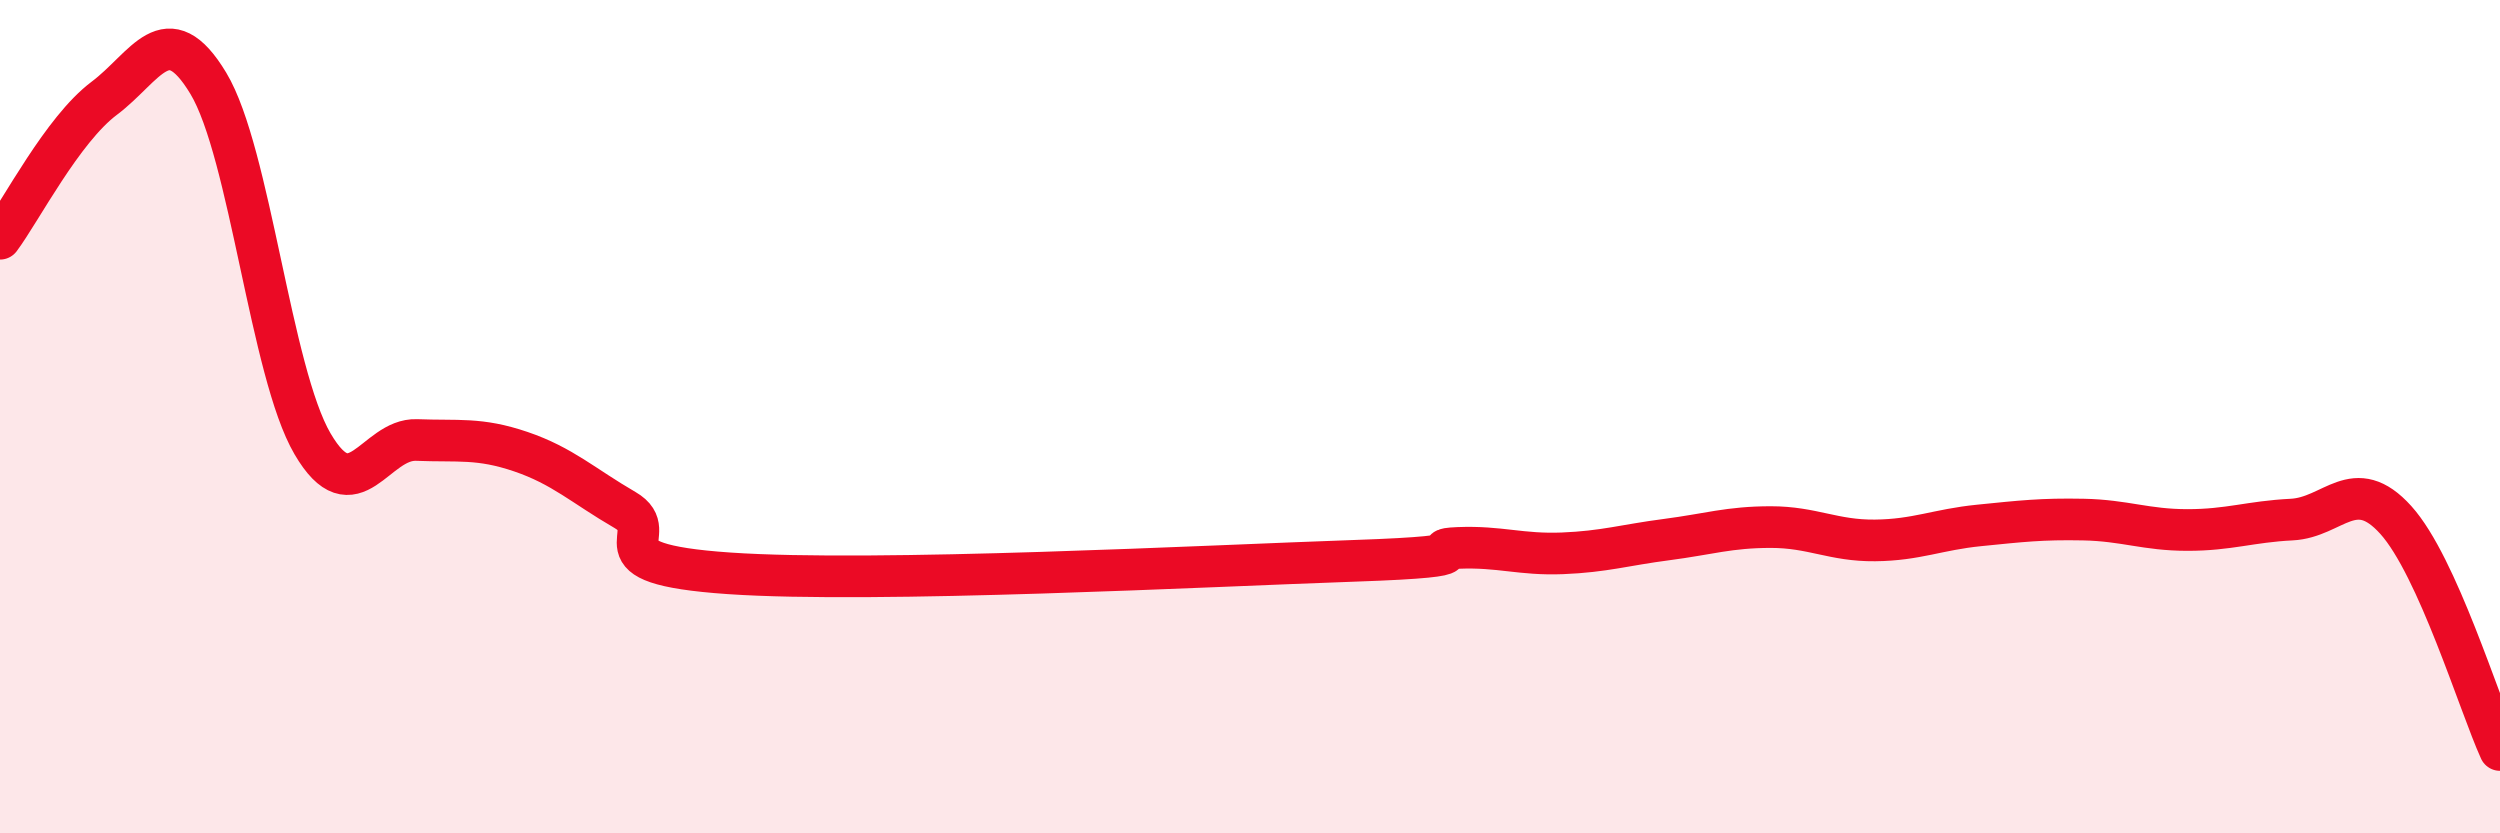
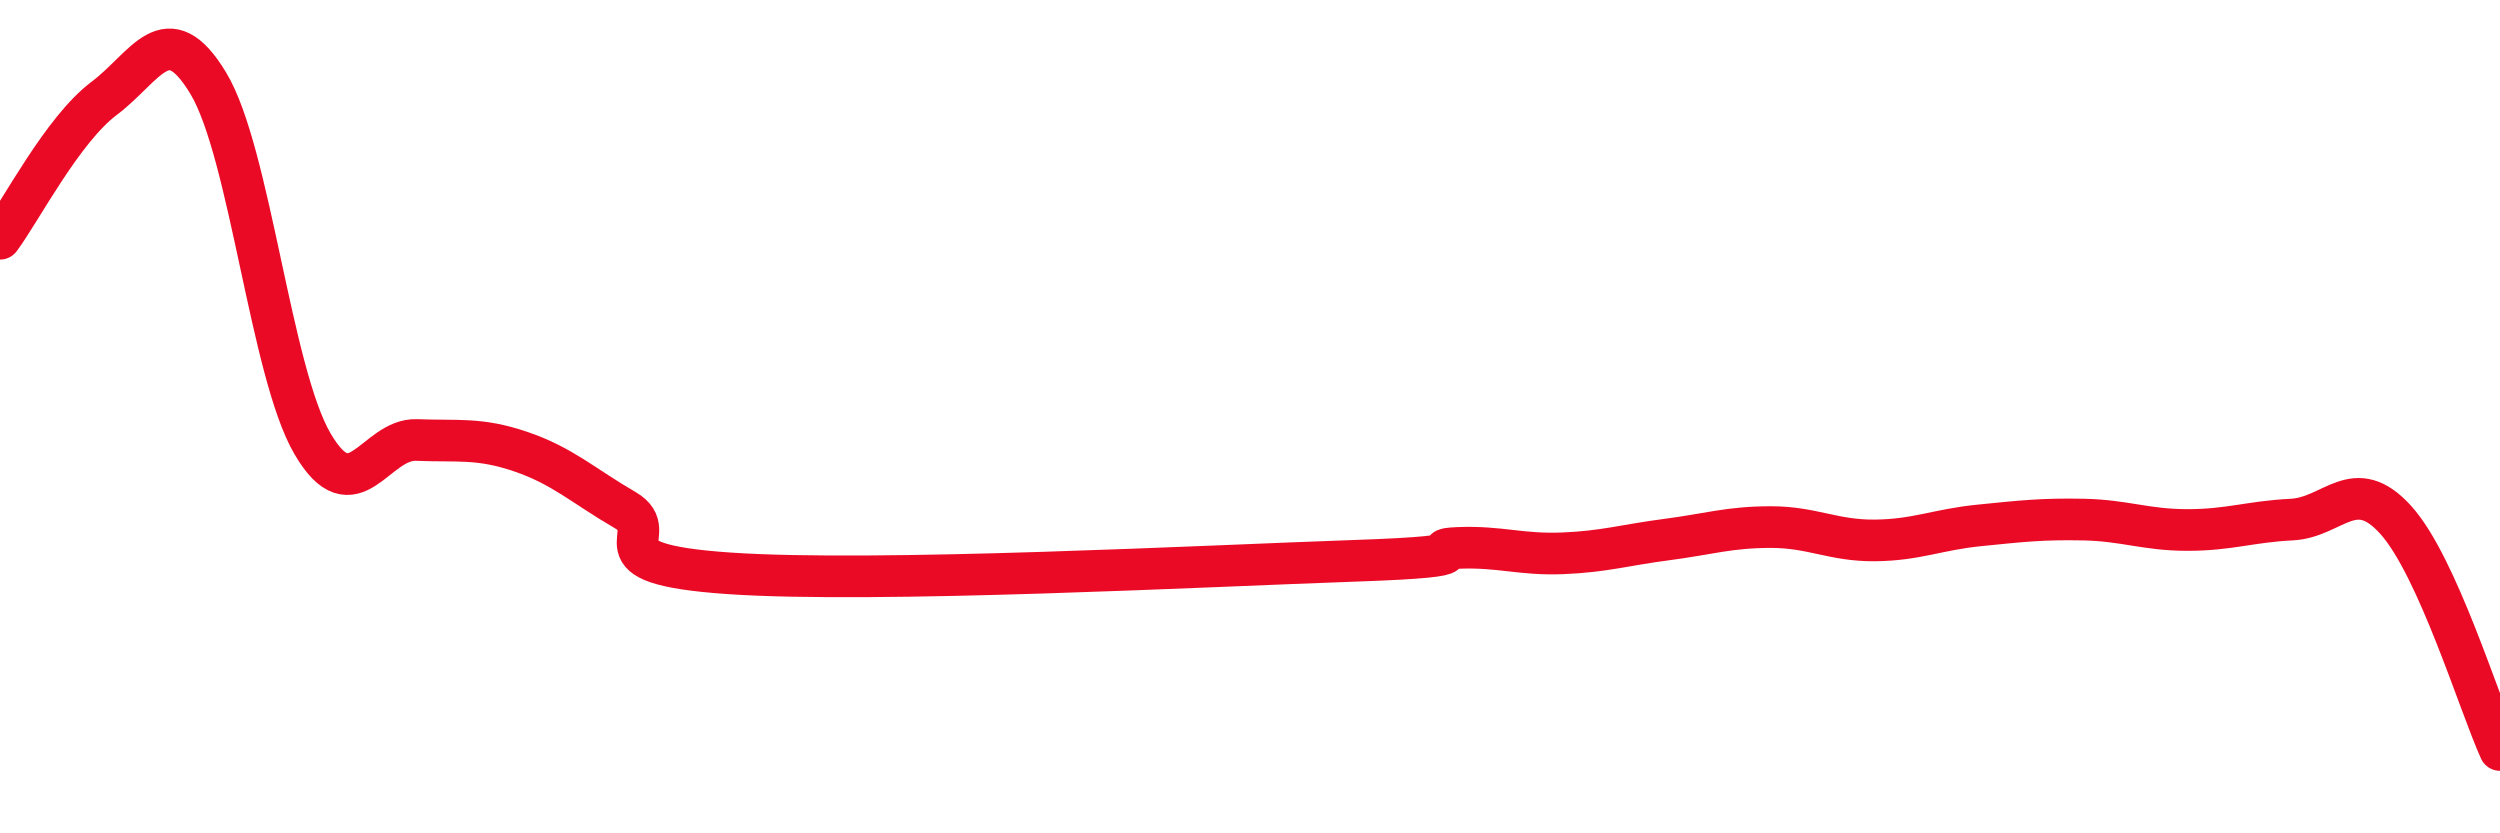
<svg xmlns="http://www.w3.org/2000/svg" width="60" height="20" viewBox="0 0 60 20">
-   <path d="M 0,5.73 C 0.5,5.06 1.5,3.11 2.5,2.36 C 3.5,1.61 4,0.34 5,2 C 6,3.66 6.5,8.94 7.5,10.65 C 8.5,12.36 9,10.52 10,10.56 C 11,10.6 11.5,10.5 12.5,10.84 C 13.5,11.18 14,11.66 15,12.24 C 16,12.82 14,13.52 17.5,13.76 C 21,14 29,13.58 32.5,13.46 C 36,13.34 34,13.19 35,13.15 C 36,13.11 36.5,13.32 37.5,13.28 C 38.5,13.24 39,13.08 40,12.95 C 41,12.82 41.5,12.65 42.5,12.65 C 43.5,12.65 44,12.98 45,12.97 C 46,12.96 46.5,12.71 47.5,12.61 C 48.5,12.51 49,12.45 50,12.47 C 51,12.49 51.5,12.72 52.5,12.72 C 53.5,12.72 54,12.52 55,12.47 C 56,12.42 56.5,11.37 57.5,12.48 C 58.5,13.59 59.5,16.9 60,18L60 20L0 20Z" fill="#EB0A25" opacity="0.1" stroke-linecap="round" stroke-linejoin="round" />
  <path d="M 0,5.73 C 0.5,5.06 1.5,3.11 2.5,2.36 C 3.5,1.61 4,0.34 5,2 C 6,3.66 6.5,8.94 7.5,10.65 C 8.5,12.36 9,10.52 10,10.56 C 11,10.6 11.5,10.5 12.5,10.84 C 13.5,11.18 14,11.66 15,12.24 C 16,12.82 14,13.52 17.5,13.76 C 21,14 29,13.58 32.5,13.46 C 36,13.34 34,13.19 35,13.15 C 36,13.11 36.5,13.32 37.5,13.28 C 38.5,13.24 39,13.08 40,12.95 C 41,12.82 41.5,12.65 42.5,12.65 C 43.5,12.65 44,12.98 45,12.97 C 46,12.96 46.5,12.71 47.5,12.61 C 48.5,12.51 49,12.45 50,12.47 C 51,12.49 51.5,12.72 52.5,12.72 C 53.5,12.72 54,12.52 55,12.47 C 56,12.42 56.5,11.37 57.5,12.48 C 58.5,13.59 59.5,16.9 60,18" stroke="#EB0A25" stroke-width="1" fill="none" stroke-linecap="round" stroke-linejoin="round" />
</svg>